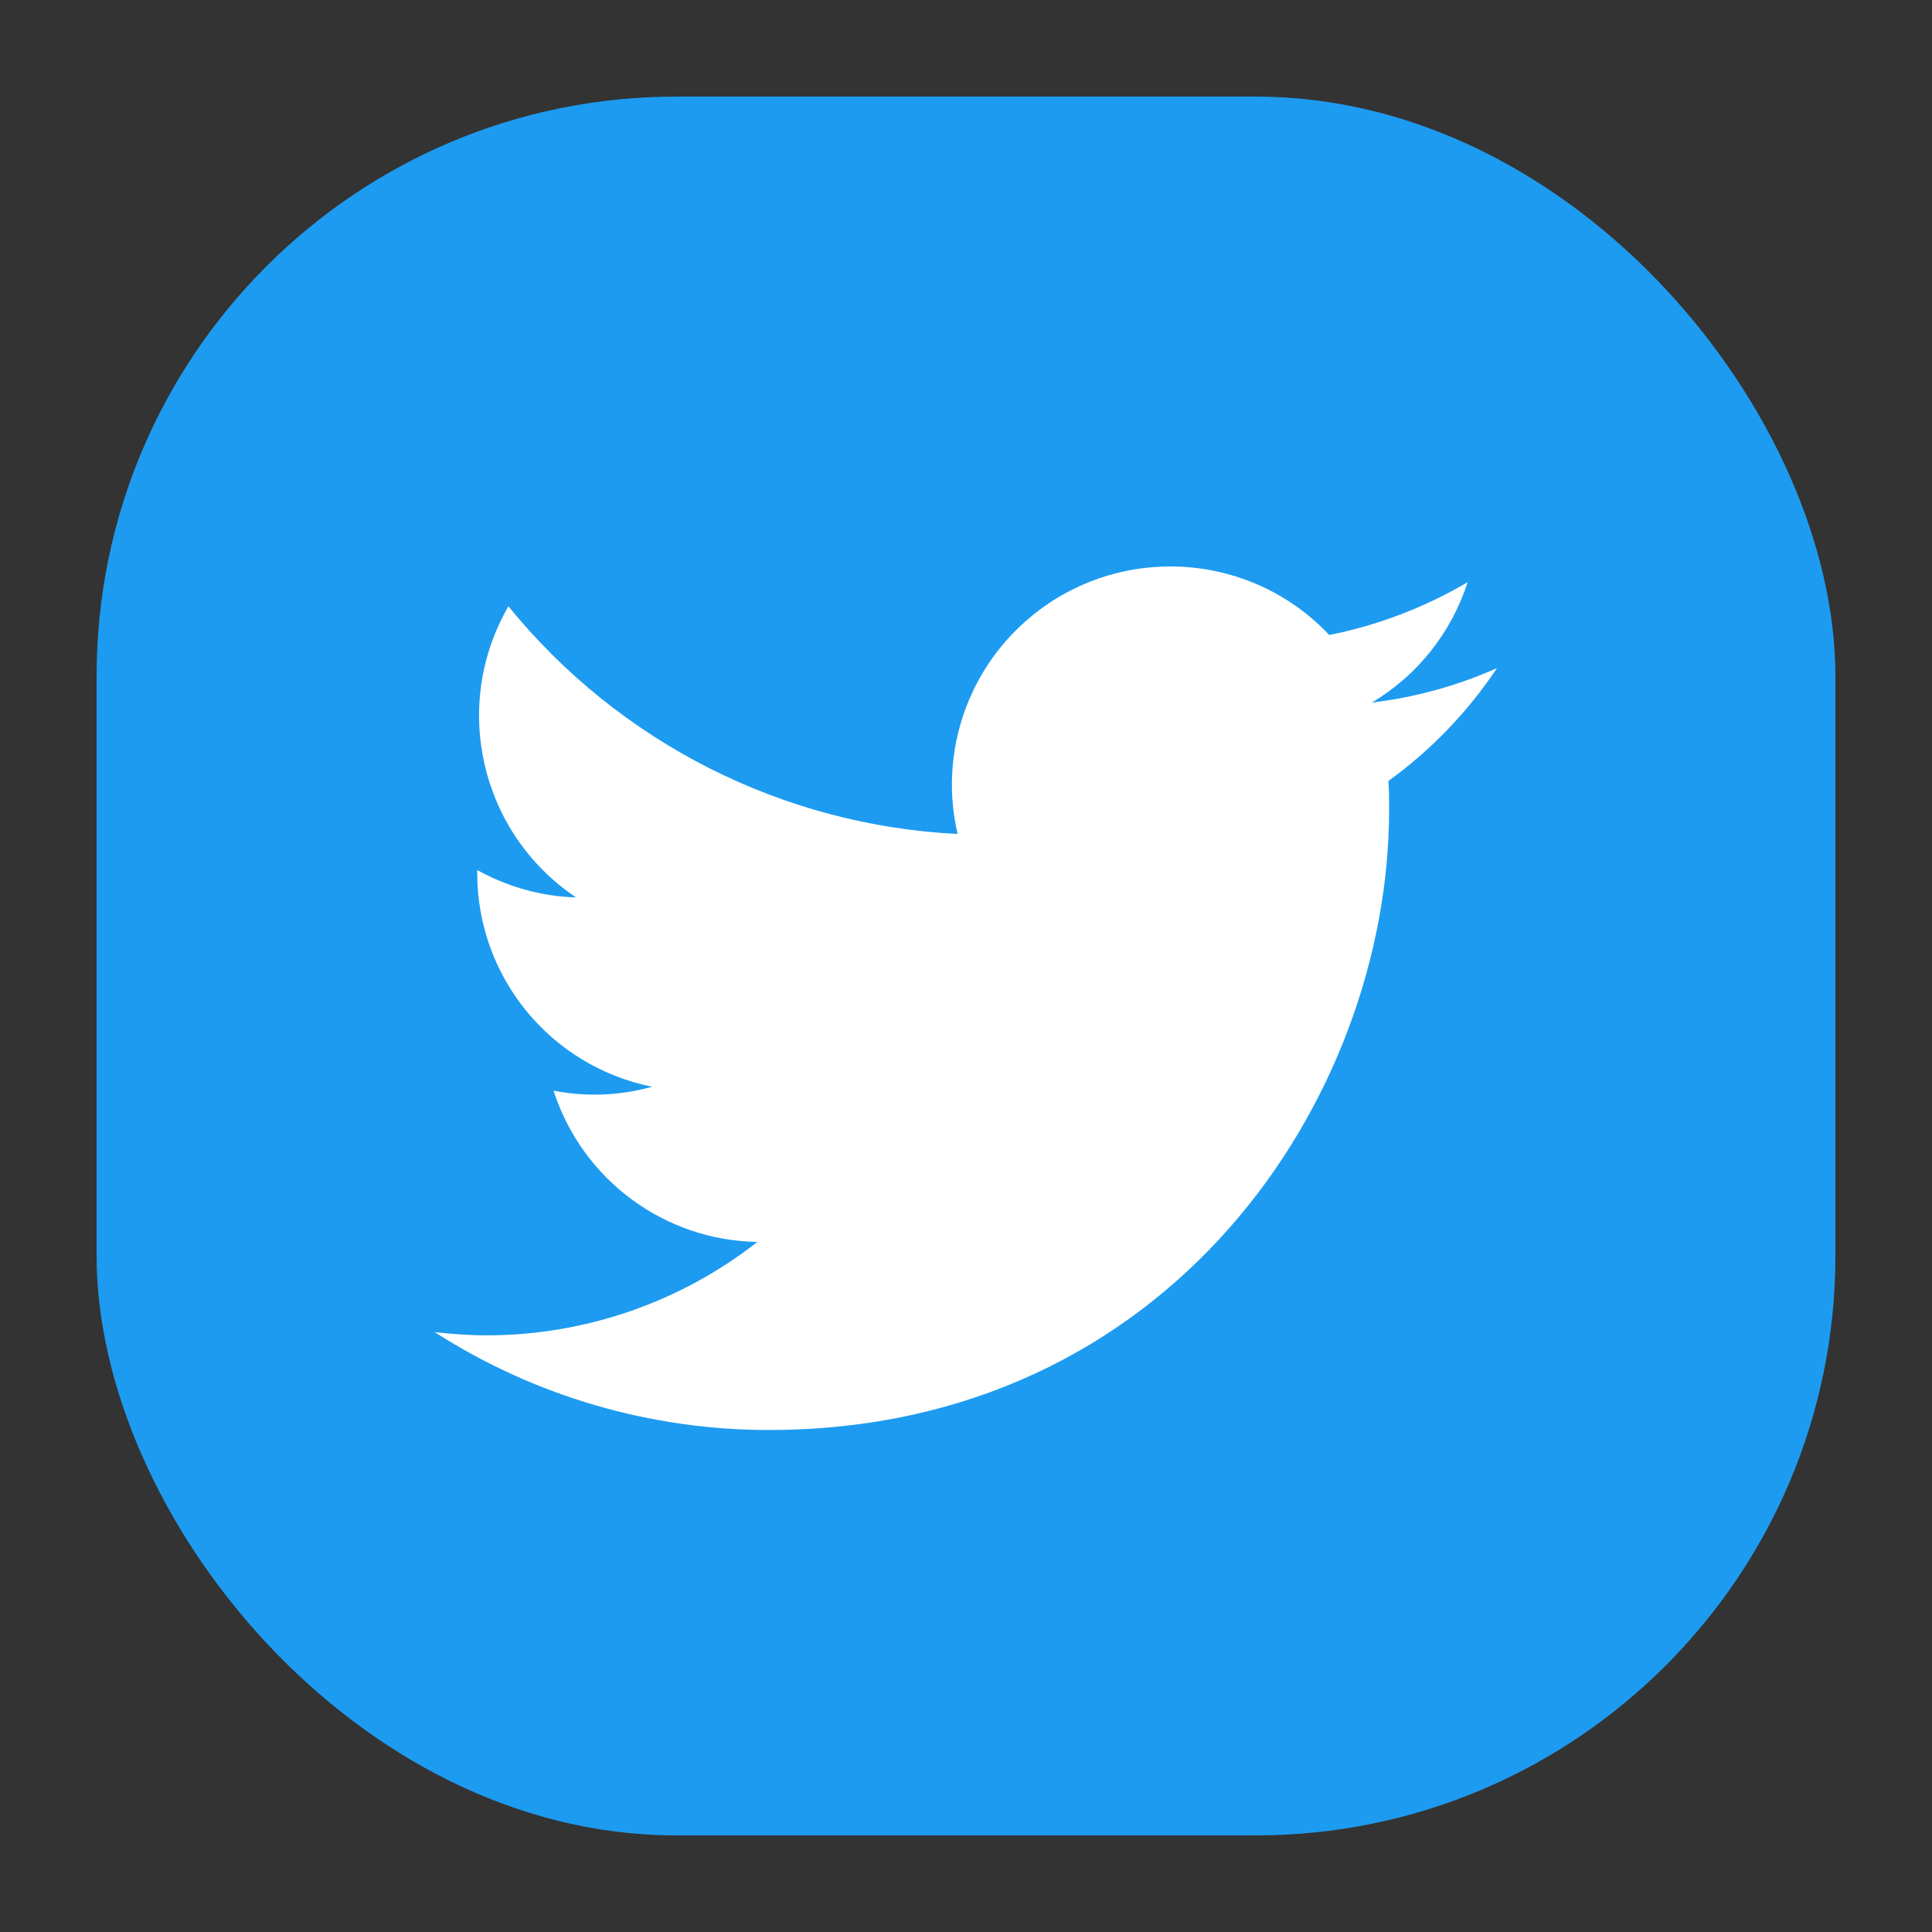
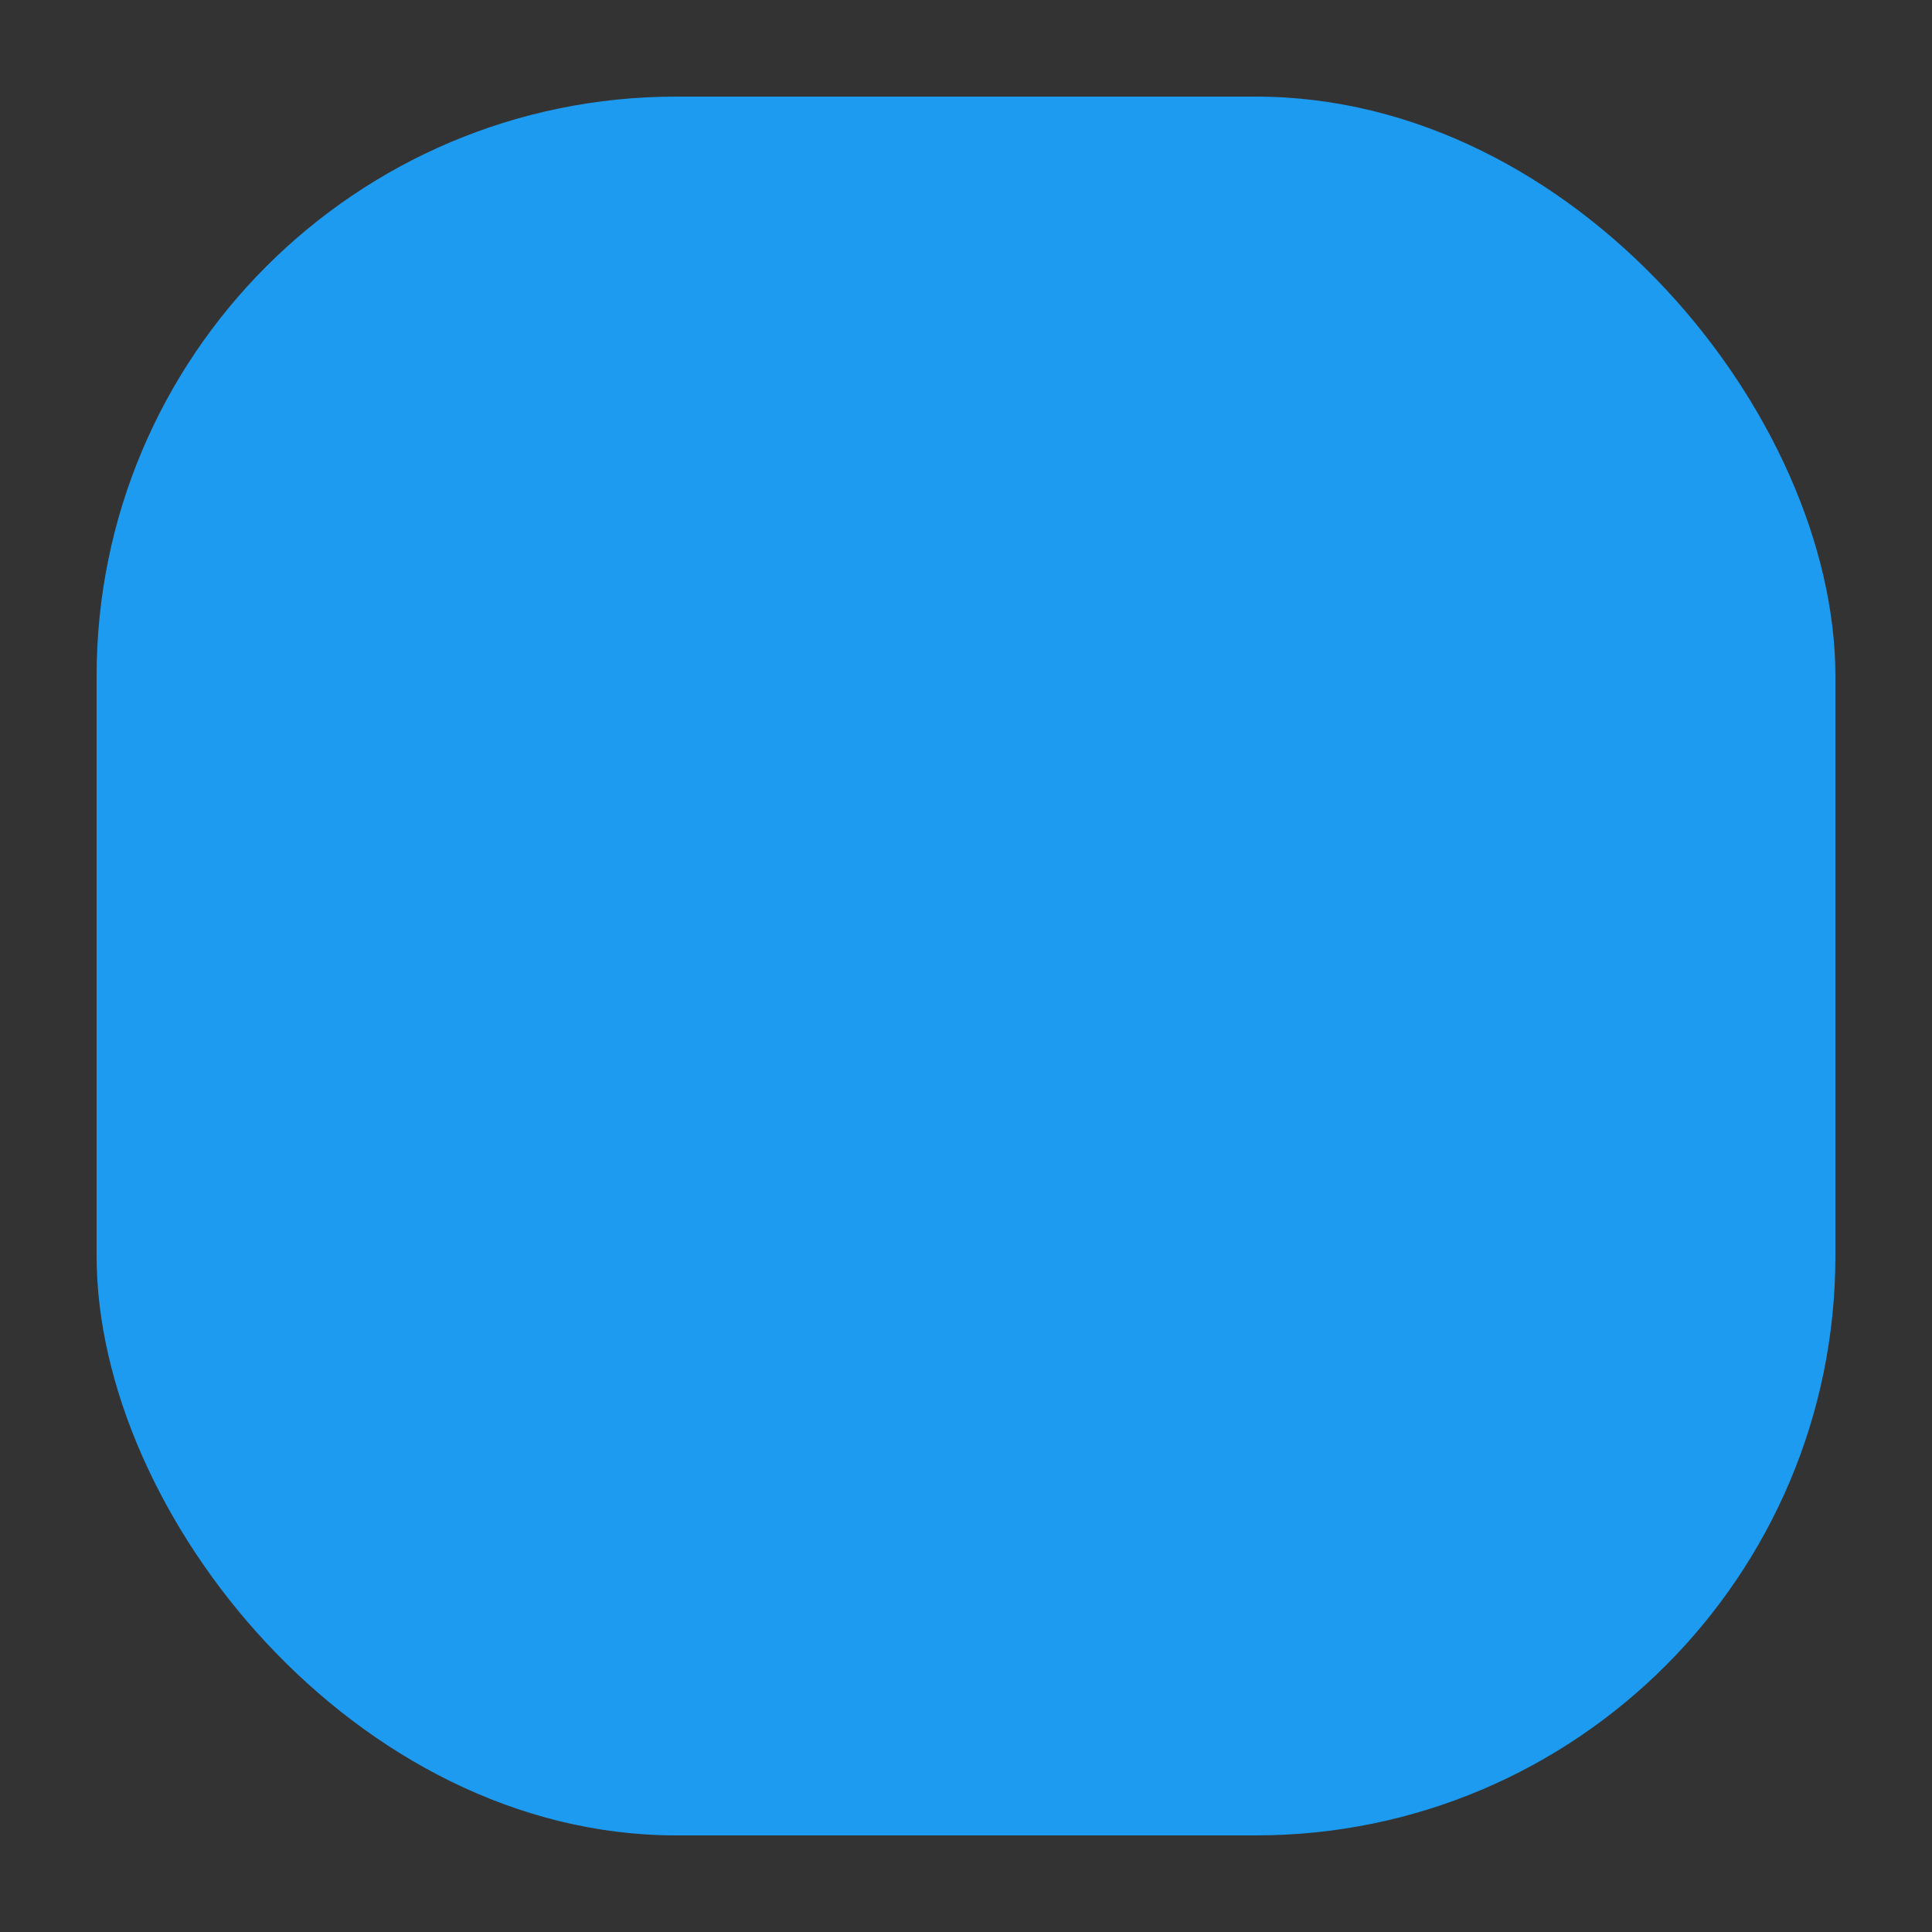
<svg xmlns="http://www.w3.org/2000/svg" data-id="Layer_23" data-name="Layer 23" viewBox="0 0 60 60">
  <rect x="0" y="0" width="60" height="60" fill="#333333" stroke="none" />
  <defs>
    <style>
      .cls-1 {
        fill: #fff;
      }

      .cls-2 {
        fill: #1d9bf0;
      }
    </style>
  </defs>
  <rect class="cls-2" x="3" y="3" width="54" height="54" rx="18" ry="18" />
-   <path class="cls-1" d="m43.12,24.27c.02.29.02.58.02.88,0,8.95-6.81,19.26-19.26,19.26h0c-3.68,0-7.28-1.05-10.38-3.04.53.06,1.07.1,1.61.1,3.05,0,6.01-1.02,8.41-2.9-2.9-.05-5.44-1.94-6.33-4.7,1.01.2,2.06.16,3.06-.12-3.16-.64-5.43-3.41-5.43-6.64v-.09c.94.52,1.99.82,3.07.85-2.97-1.99-3.89-5.95-2.1-9.04,3.44,4.23,8.51,6.8,13.95,7.07-.55-2.35.2-4.82,1.96-6.47,2.73-2.56,7.02-2.43,9.58.29,1.52-.3,2.97-.86,4.3-1.64-.51,1.57-1.56,2.9-2.98,3.74,1.34-.16,2.65-.52,3.89-1.07-.91,1.36-2.05,2.55-3.38,3.51h0Z" />
</svg>